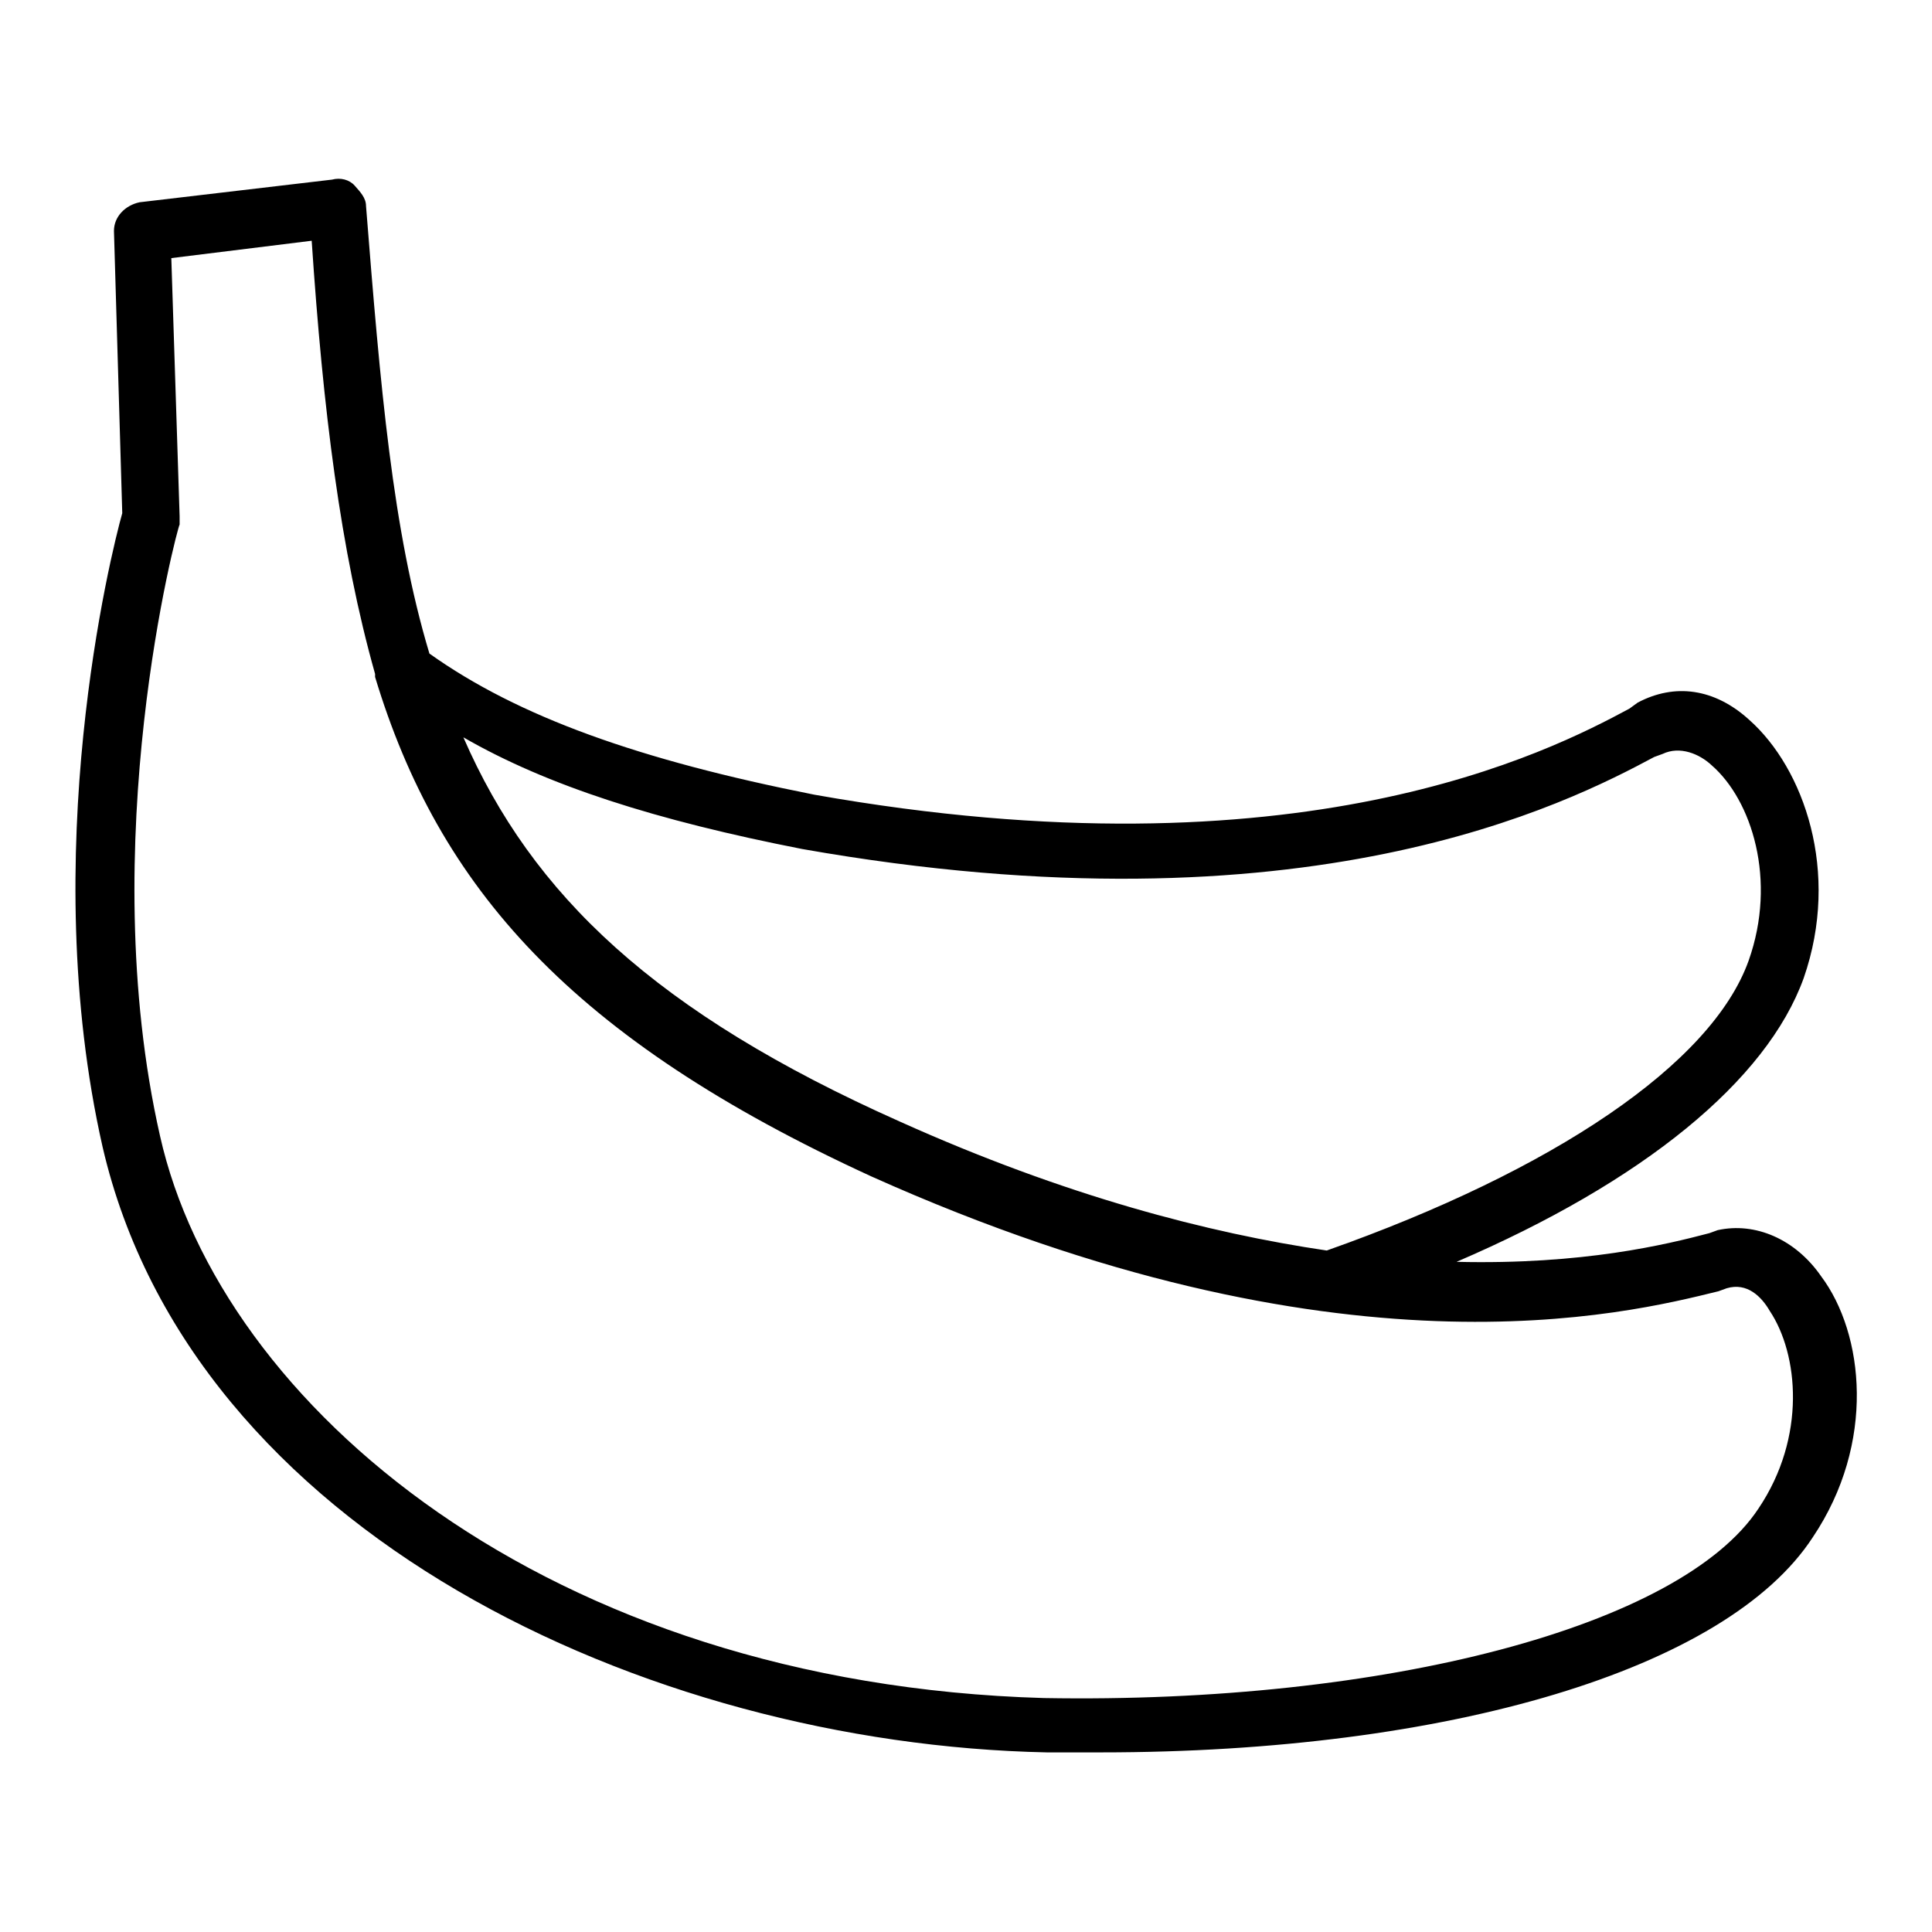
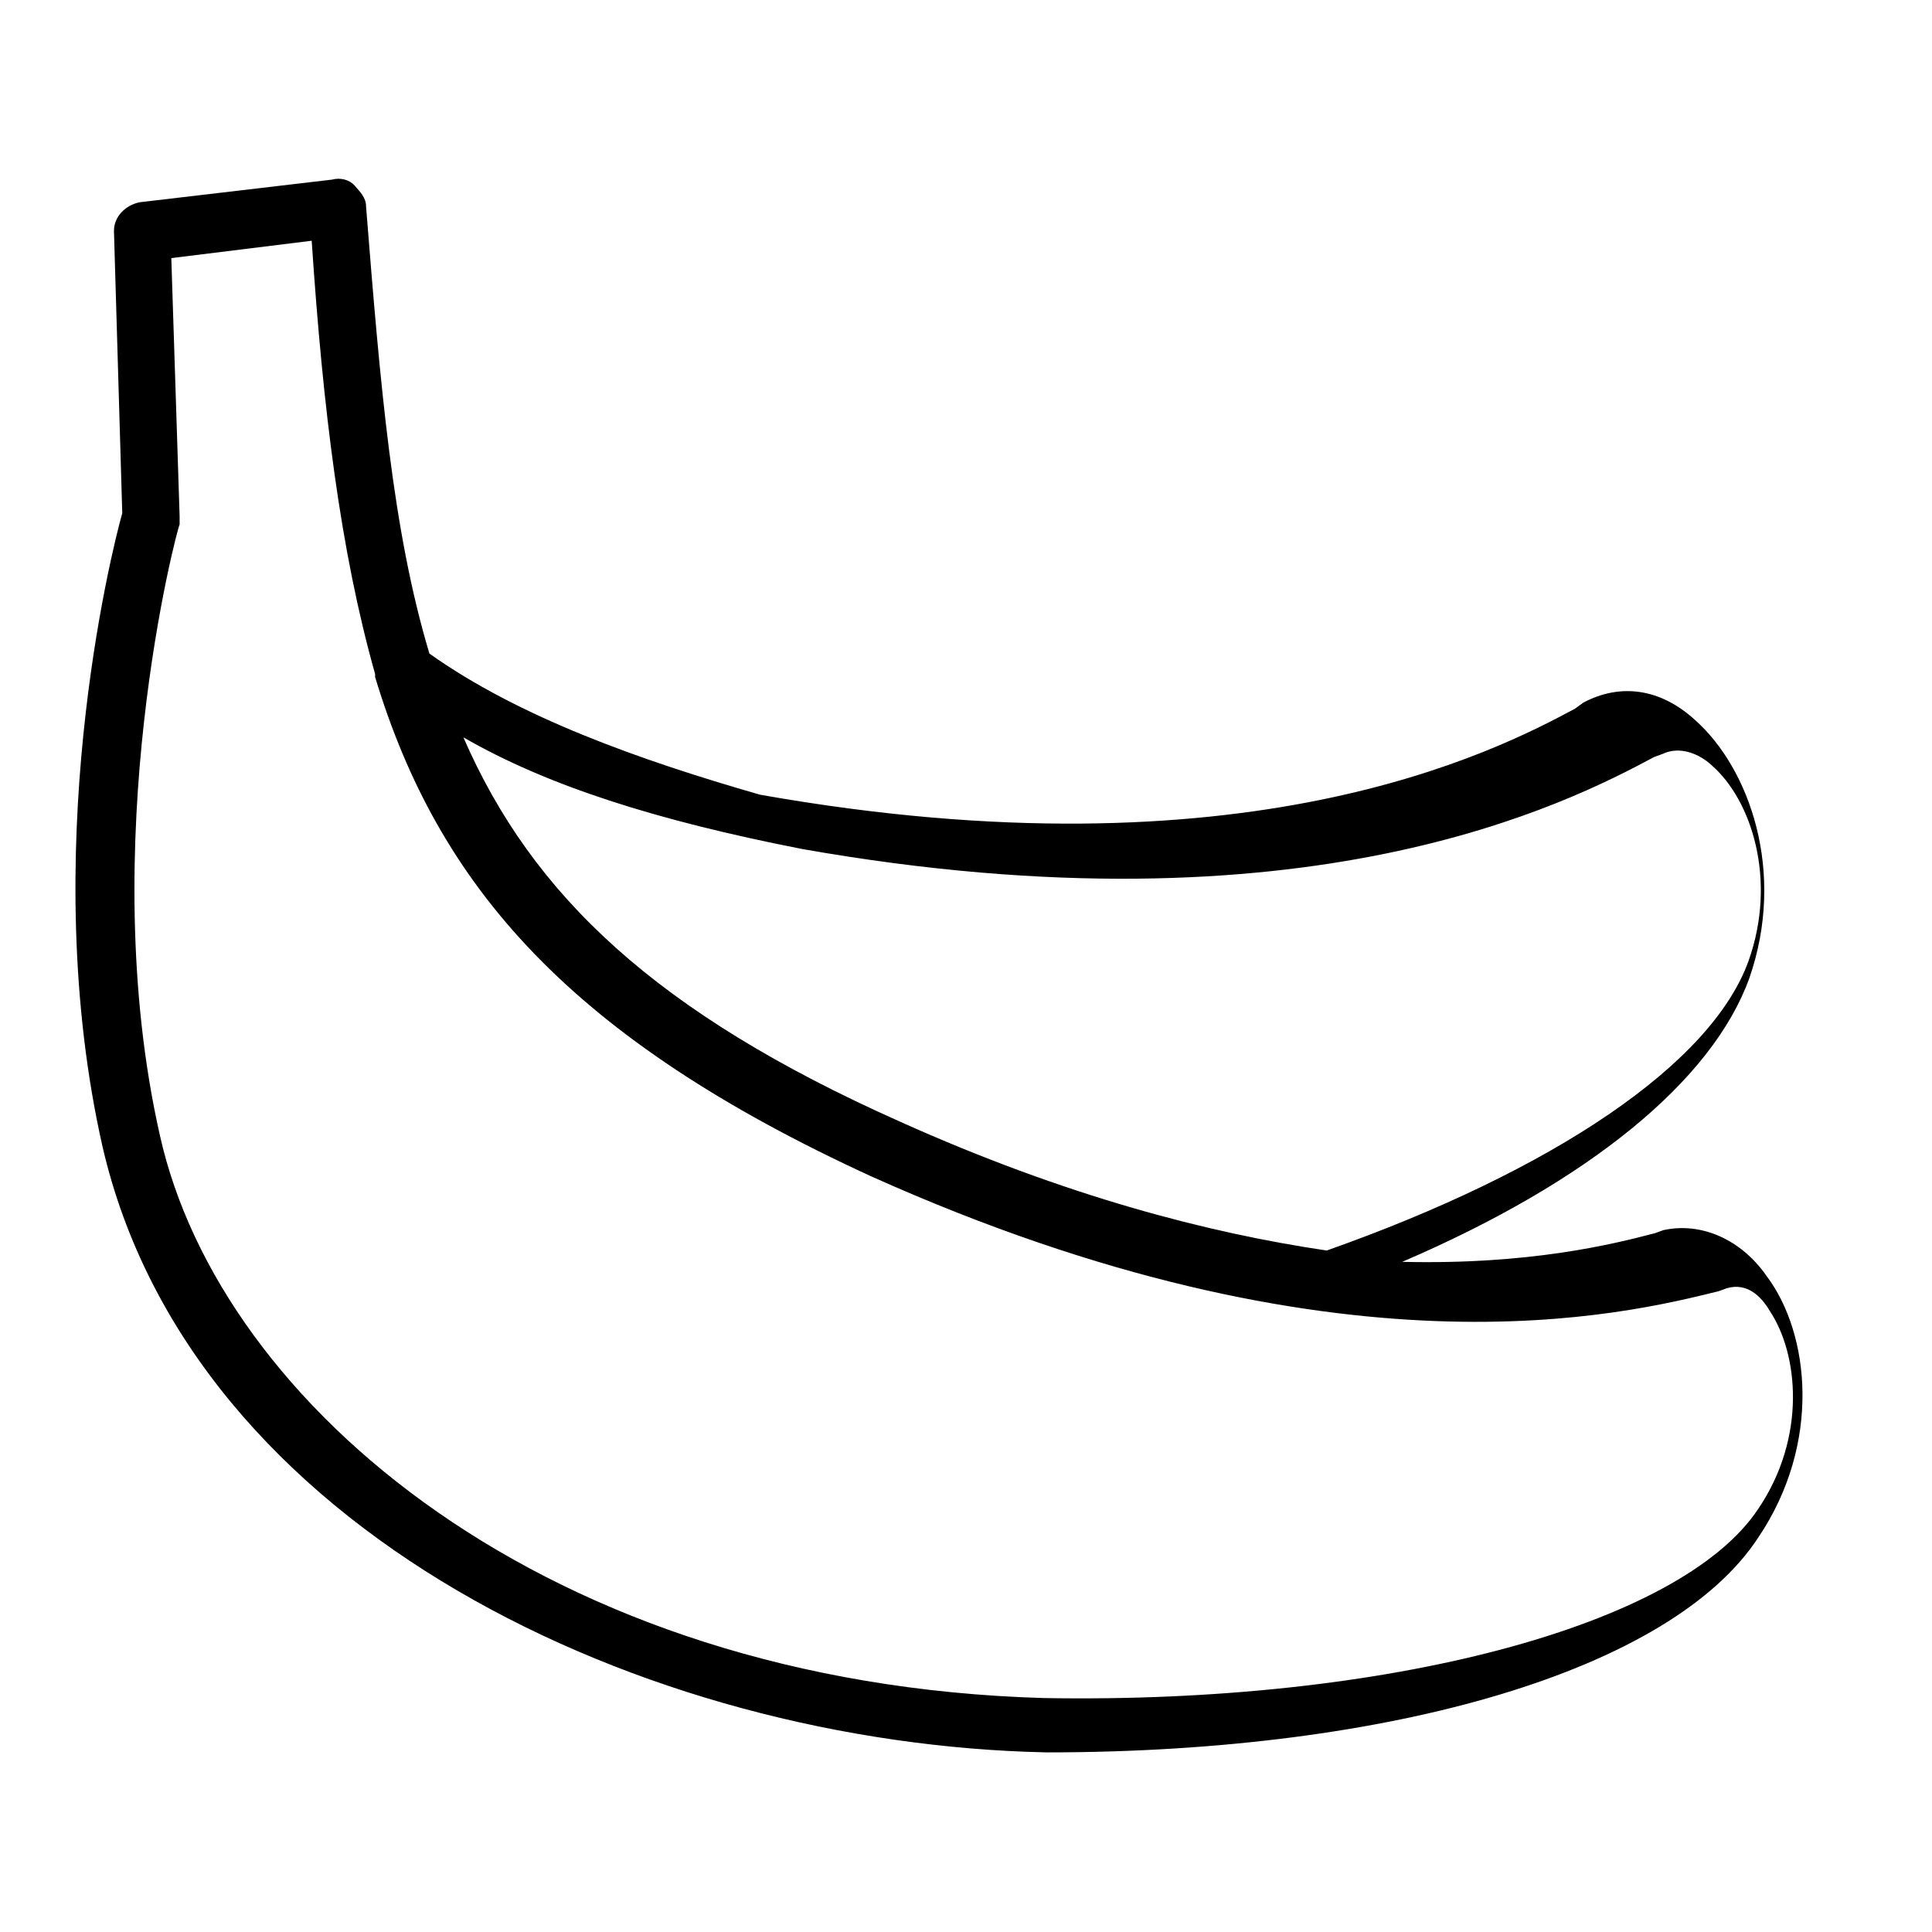
<svg xmlns="http://www.w3.org/2000/svg" version="1.1" x="0px" y="0px" viewBox="0 0 256 256" enable-background="new 0 0 256 256" xml:space="preserve">
  <g>
-     <path fill="#000000" d="M13.6,152c11.8,50.9,71.9,79.1,125.1,80.2h7.2c46,0,82.9-11,94.3-28.5c8.4-12.5,6.8-27,1.1-34.6 c-3.4-4.9-8.7-7.2-13.7-6.1l-1.1,0.4c-5.7,1.5-16.7,4.2-33.5,3.8c24.7-10.6,41.1-24,46-37.6c4.9-14.1,0-27.8-7.2-34.2 c-4.6-4.2-9.9-4.9-14.8-2.3l-1.1,0.8c-10.6,5.7-43.7,22.8-108,11.4C84.7,100.7,68.7,95,56.9,86.6c-4.9-16.3-6.5-35.4-8.4-59.3 c0-1.1-0.8-1.9-1.5-2.7s-1.9-1.1-3-0.8l-25.5,3c-1.9,0.4-3.4,1.9-3.4,3.8L16.2,68C14.7,73.3,4.8,113.2,13.6,152z M106.3,112.5 c66.9,11.8,101.5-6.1,112.9-12.2l1.1-0.4c2.3-1.1,4.9,0,6.5,1.5c5.3,4.6,8.7,15.2,4.9,25.9c-4.9,13.7-25.9,27.8-55.9,38.4 c-15.6-2.3-34.6-7.2-56.6-17.1c-32.3-14.4-48.7-30-57.8-50.9C72.5,104.1,86.9,108.7,106.3,112.5z M23.8,69.5v-1.1l-1.1-34.2 l18.6-2.3c1.5,22.4,3.8,41.1,8.4,57.4v0.4c8.4,27.8,25.9,47.9,65.8,66.2c62,27.8,100,18.2,112.2,15.2l1.1-0.4 c2.7-0.8,4.6,1.1,5.7,3c3.8,5.7,4.9,16.7-1.5,26.2c-10.3,15.6-49.4,25.9-94.7,25.1c-65.8-1.9-109.1-38.8-117.1-74.5 C12.4,111.7,23.5,69.9,23.8,69.5L23.8,69.5z" />
+     <path fill="#000000" d="M13.6,152c11.8,50.9,71.9,79.1,125.1,80.2c46,0,82.9-11,94.3-28.5c8.4-12.5,6.8-27,1.1-34.6 c-3.4-4.9-8.7-7.2-13.7-6.1l-1.1,0.4c-5.7,1.5-16.7,4.2-33.5,3.8c24.7-10.6,41.1-24,46-37.6c4.9-14.1,0-27.8-7.2-34.2 c-4.6-4.2-9.9-4.9-14.8-2.3l-1.1,0.8c-10.6,5.7-43.7,22.8-108,11.4C84.7,100.7,68.7,95,56.9,86.6c-4.9-16.3-6.5-35.4-8.4-59.3 c0-1.1-0.8-1.9-1.5-2.7s-1.9-1.1-3-0.8l-25.5,3c-1.9,0.4-3.4,1.9-3.4,3.8L16.2,68C14.7,73.3,4.8,113.2,13.6,152z M106.3,112.5 c66.9,11.8,101.5-6.1,112.9-12.2l1.1-0.4c2.3-1.1,4.9,0,6.5,1.5c5.3,4.6,8.7,15.2,4.9,25.9c-4.9,13.7-25.9,27.8-55.9,38.4 c-15.6-2.3-34.6-7.2-56.6-17.1c-32.3-14.4-48.7-30-57.8-50.9C72.5,104.1,86.9,108.7,106.3,112.5z M23.8,69.5v-1.1l-1.1-34.2 l18.6-2.3c1.5,22.4,3.8,41.1,8.4,57.4v0.4c8.4,27.8,25.9,47.9,65.8,66.2c62,27.8,100,18.2,112.2,15.2l1.1-0.4 c2.7-0.8,4.6,1.1,5.7,3c3.8,5.7,4.9,16.7-1.5,26.2c-10.3,15.6-49.4,25.9-94.7,25.1c-65.8-1.9-109.1-38.8-117.1-74.5 C12.4,111.7,23.5,69.9,23.8,69.5L23.8,69.5z" />
  </g>
</svg>